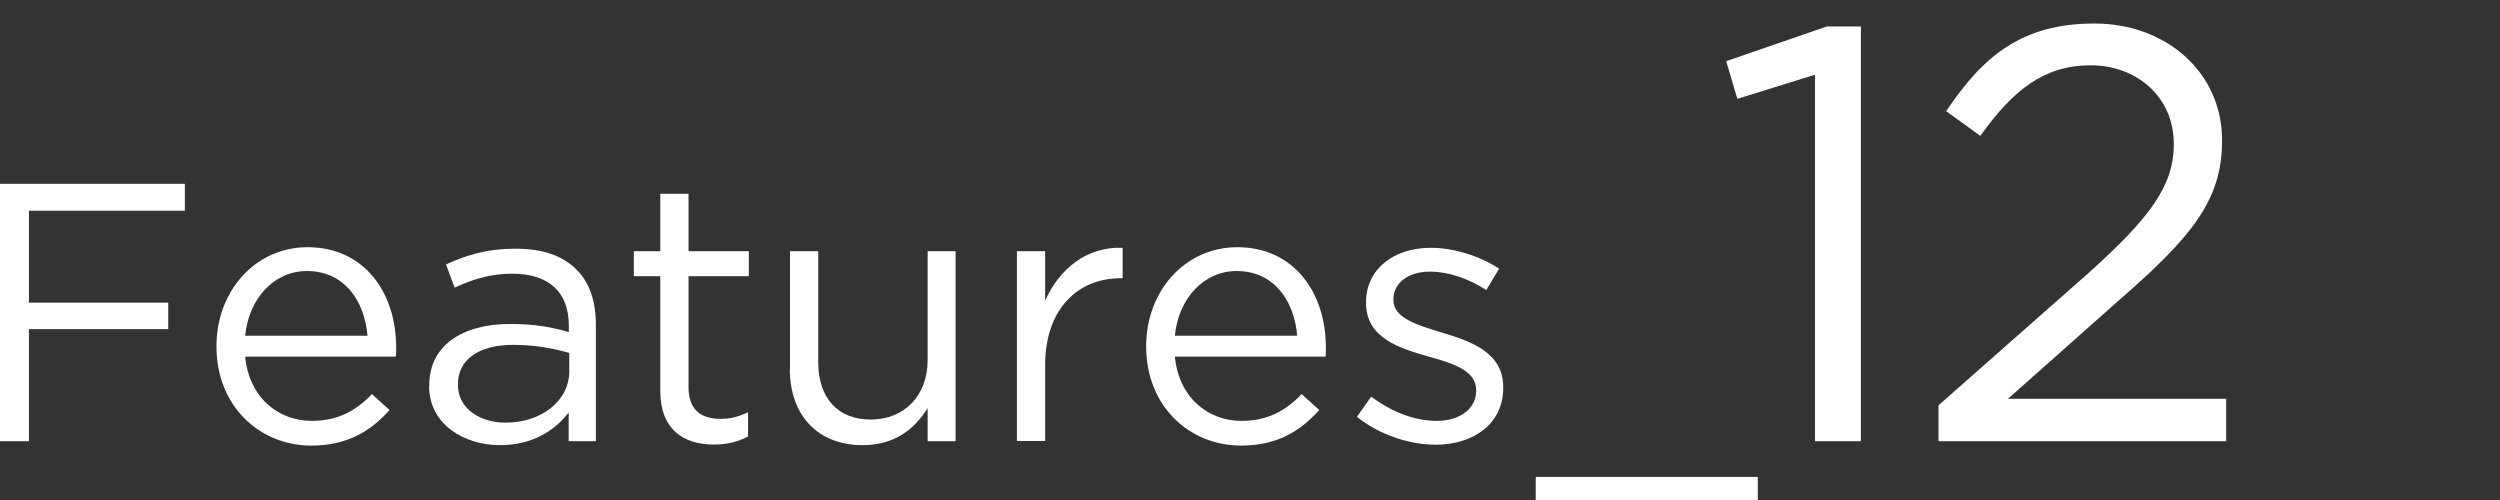
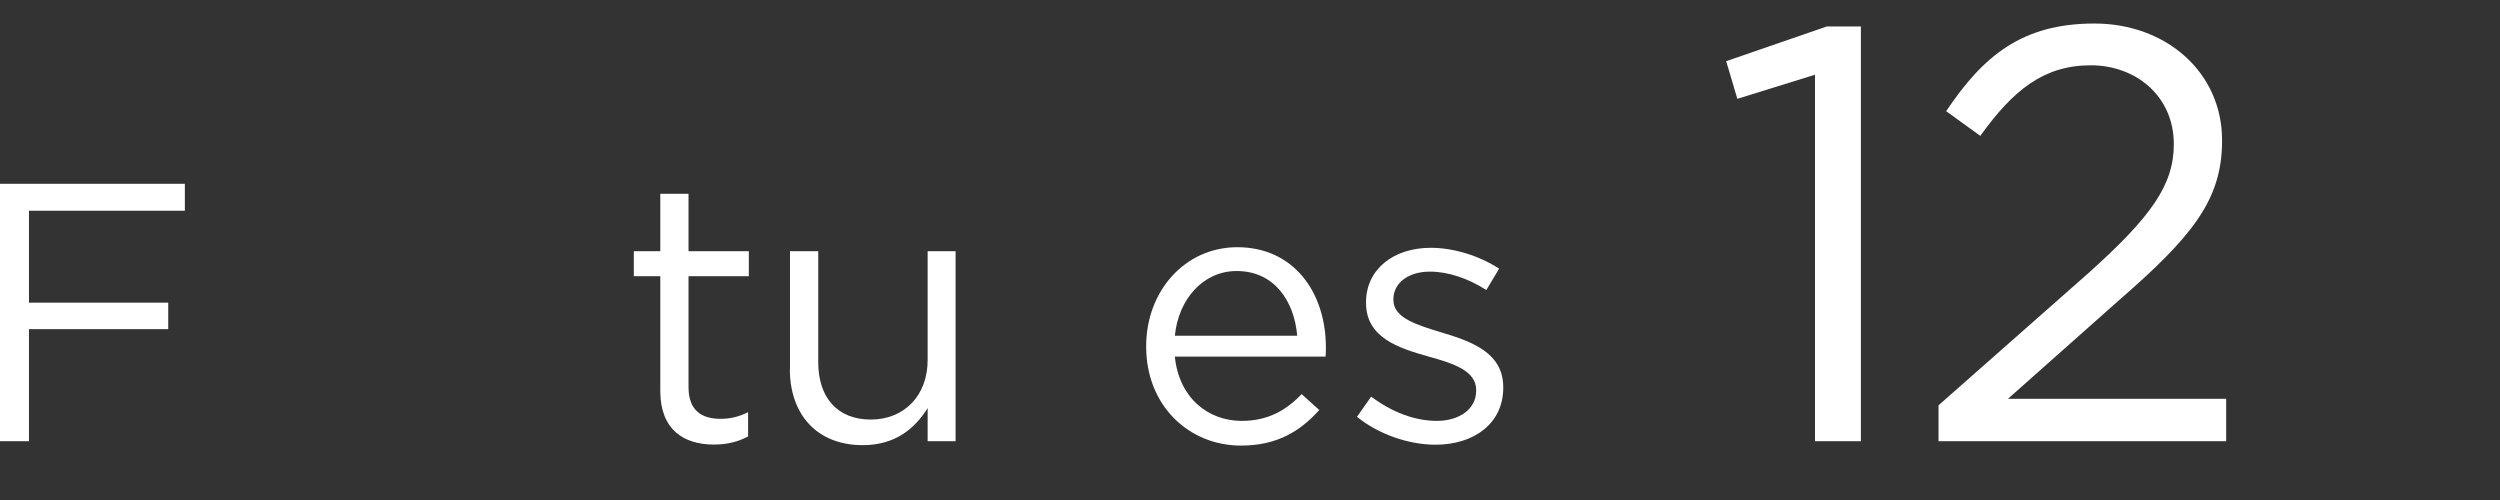
<svg xmlns="http://www.w3.org/2000/svg" id="_レイヤー_2" viewBox="0 0 170 34">
  <rect x="0" y="0" width="170" height="34" fill="#333333" stroke="none" />
  <defs>
    <style>.cls-1{fill:none;}.cls-2{fill:#fff;}</style>
  </defs>
  <g id="_レイヤー_1-2">
    <path class="cls-2" d="M0,12.5h12.57v1.83H1.97v6.25h9.47v1.8H1.97v7.62H0V12.5Z" />
-     <path class="cls-2" d="M14.72,23.58v-.05c0-3.72,2.62-6.72,6.2-6.72,3.82,0,6.02,3.05,6.02,6.82,0,.25,0,.4-.02.62h-10.25c.28,2.8,2.25,4.37,4.55,4.37,1.78,0,3.02-.72,4.07-1.82l1.2,1.08c-1.3,1.45-2.88,2.42-5.32,2.42-3.55,0-6.45-2.72-6.45-6.72ZM24.99,22.83c-.2-2.35-1.55-4.4-4.12-4.4-2.25,0-3.95,1.88-4.2,4.4h8.32Z" />
-     <path class="cls-2" d="M29.19,26.25v-.05c0-2.72,2.25-4.17,5.52-4.17,1.65,0,2.82.22,3.97.55v-.45c0-2.32-1.42-3.52-3.85-3.52-1.52,0-2.72.4-3.92.95l-.58-1.58c1.42-.65,2.82-1.07,4.7-1.07s3.22.47,4.17,1.42c.88.87,1.32,2.12,1.32,3.77v7.9h-1.85v-1.95c-.9,1.17-2.4,2.22-4.67,2.22-2.4,0-4.82-1.38-4.82-4.02ZM38.71,25.25v-1.25c-.95-.27-2.22-.55-3.8-.55-2.42,0-3.77,1.05-3.77,2.67v.05c0,1.62,1.5,2.57,3.25,2.57,2.38,0,4.32-1.45,4.32-3.5Z" />
    <path class="cls-2" d="M44.9,26.58v-7.8h-1.8v-1.7h1.8v-3.9h1.92v3.9h4.1v1.7h-4.1v7.55c0,1.57.88,2.15,2.17,2.15.65,0,1.2-.12,1.88-.45v1.65c-.67.35-1.4.55-2.32.55-2.07,0-3.65-1.02-3.65-3.65Z" />
    <path class="cls-2" d="M53.72,25.1v-8.02h1.92v7.55c0,2.4,1.3,3.9,3.57,3.9s3.87-1.62,3.87-4.05v-7.4h1.9v12.92h-1.9v-2.25c-.88,1.4-2.2,2.52-4.42,2.52-3.12,0-4.95-2.1-4.95-5.17Z" />
-     <path class="cls-2" d="M69.15,17.08h1.92v3.37c.95-2.15,2.82-3.7,5.27-3.6v2.07h-.15c-2.83,0-5.12,2.02-5.12,5.92v5.15h-1.92v-12.92Z" />
    <path class="cls-2" d="M77.94,23.58v-.05c0-3.72,2.62-6.72,6.2-6.72,3.82,0,6.02,3.05,6.02,6.82,0,.25,0,.4-.02.62h-10.25c.28,2.8,2.25,4.37,4.55,4.37,1.78,0,3.02-.72,4.07-1.82l1.2,1.08c-1.3,1.45-2.88,2.42-5.32,2.42-3.55,0-6.45-2.72-6.45-6.72ZM88.21,22.83c-.2-2.35-1.55-4.4-4.12-4.4-2.25,0-3.95,1.88-4.2,4.4h8.32Z" />
    <path class="cls-2" d="M92.27,28.35l.97-1.38c1.4,1.05,2.95,1.65,4.47,1.65s2.67-.8,2.67-2.05v-.05c0-1.3-1.52-1.8-3.22-2.27-2.02-.57-4.27-1.27-4.27-3.65v-.05c0-2.22,1.85-3.7,4.4-3.7,1.57,0,3.32.55,4.65,1.42l-.87,1.45c-1.2-.77-2.58-1.25-3.82-1.25-1.53,0-2.5.8-2.5,1.88v.05c0,1.22,1.6,1.7,3.32,2.22,2,.6,4.15,1.37,4.15,3.7v.05c0,2.45-2.02,3.87-4.6,3.87-1.85,0-3.9-.72-5.35-1.9Z" />
-     <path class="cls-2" d="M104.43,32.43h15.1v1.57h-15.1v-1.57Z" />
    <path class="cls-2" d="M123.42,5.08l-5.28,1.64-.76-2.56,6.84-2.36h2.32v28.2h-3.12V5.08Z" />
    <path class="cls-2" d="M131.82,27.56l10.16-8.96c4.28-3.84,5.84-6,5.84-8.8,0-3.28-2.6-5.36-5.64-5.36-3.2,0-5.28,1.68-7.52,4.8l-2.32-1.68c2.52-3.76,5.16-5.96,10.08-5.96s8.68,3.36,8.68,7.92v.08c0,4.08-2.16,6.6-7.08,10.88l-7.48,6.64h14.84v2.88h-19.56v-2.44Z" />
    <rect class="cls-1" width="170" height="34" />
  </g>
</svg>